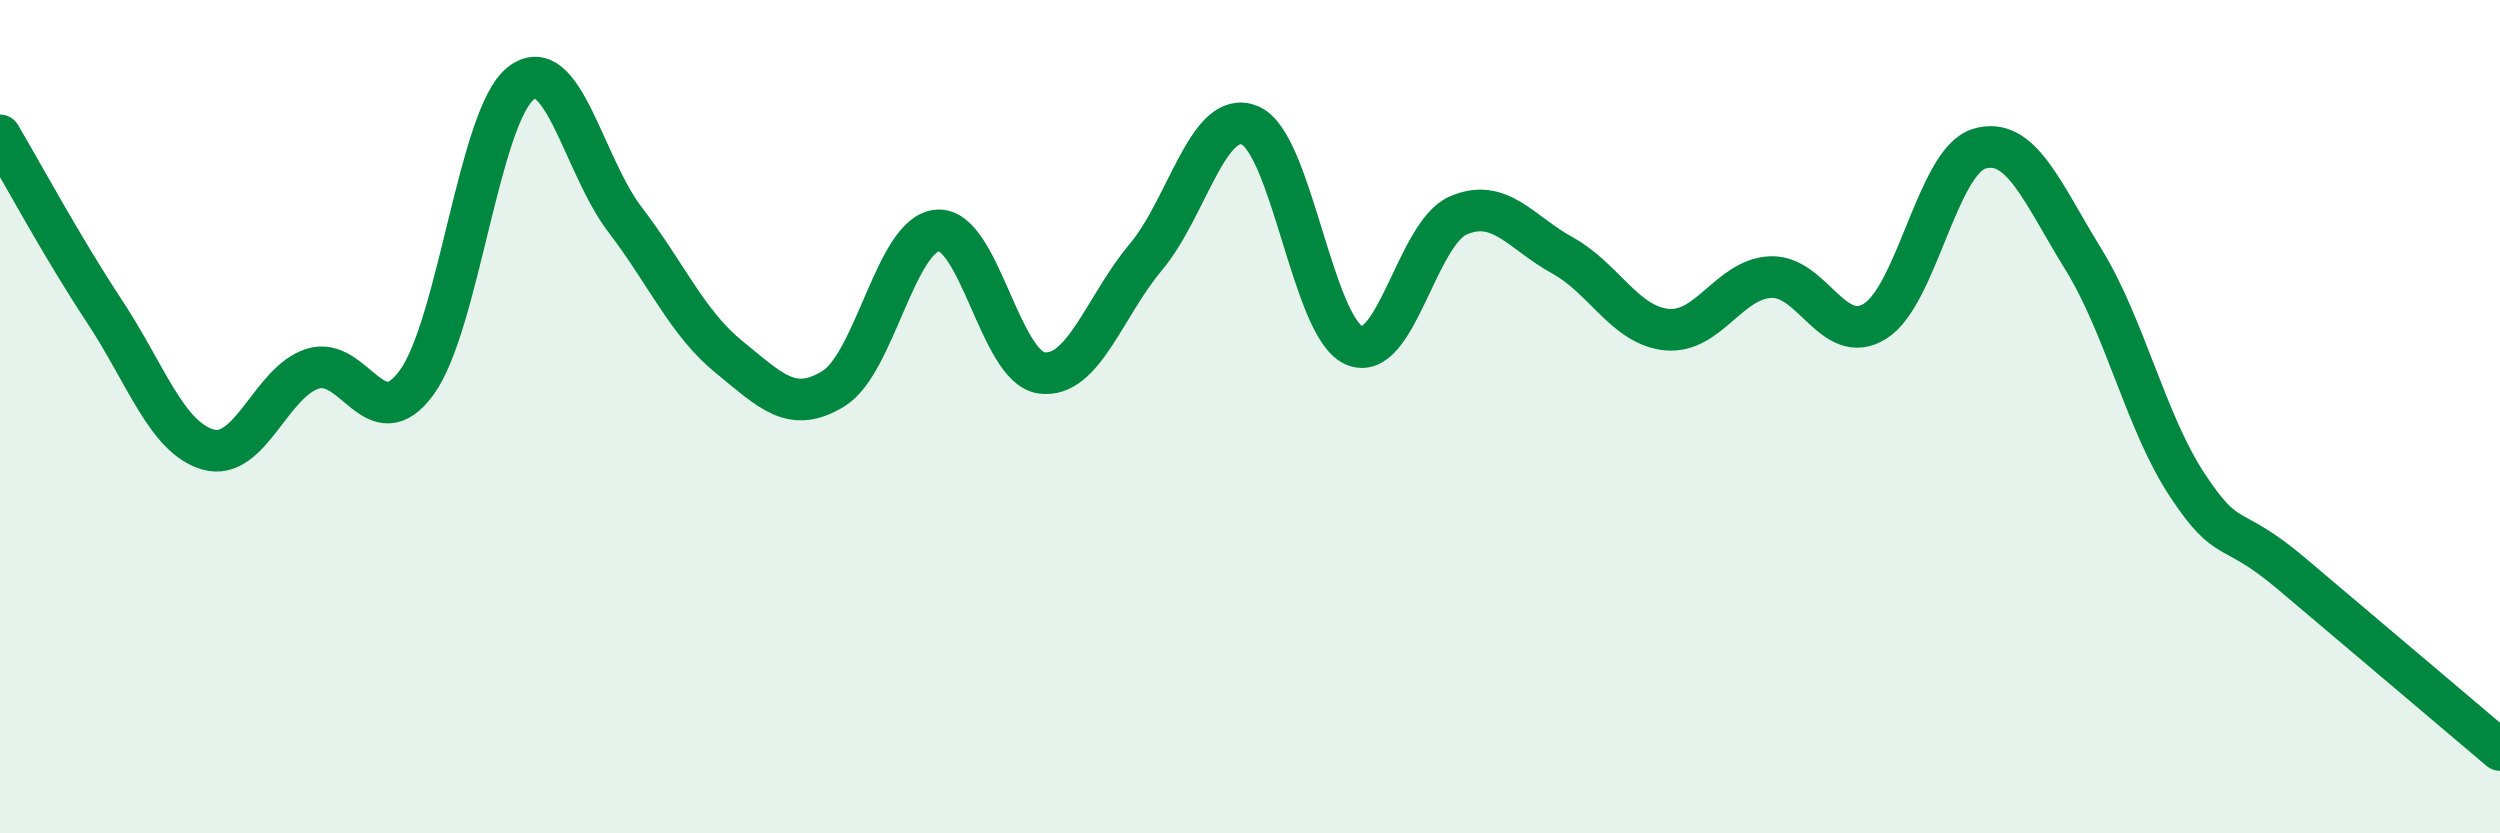
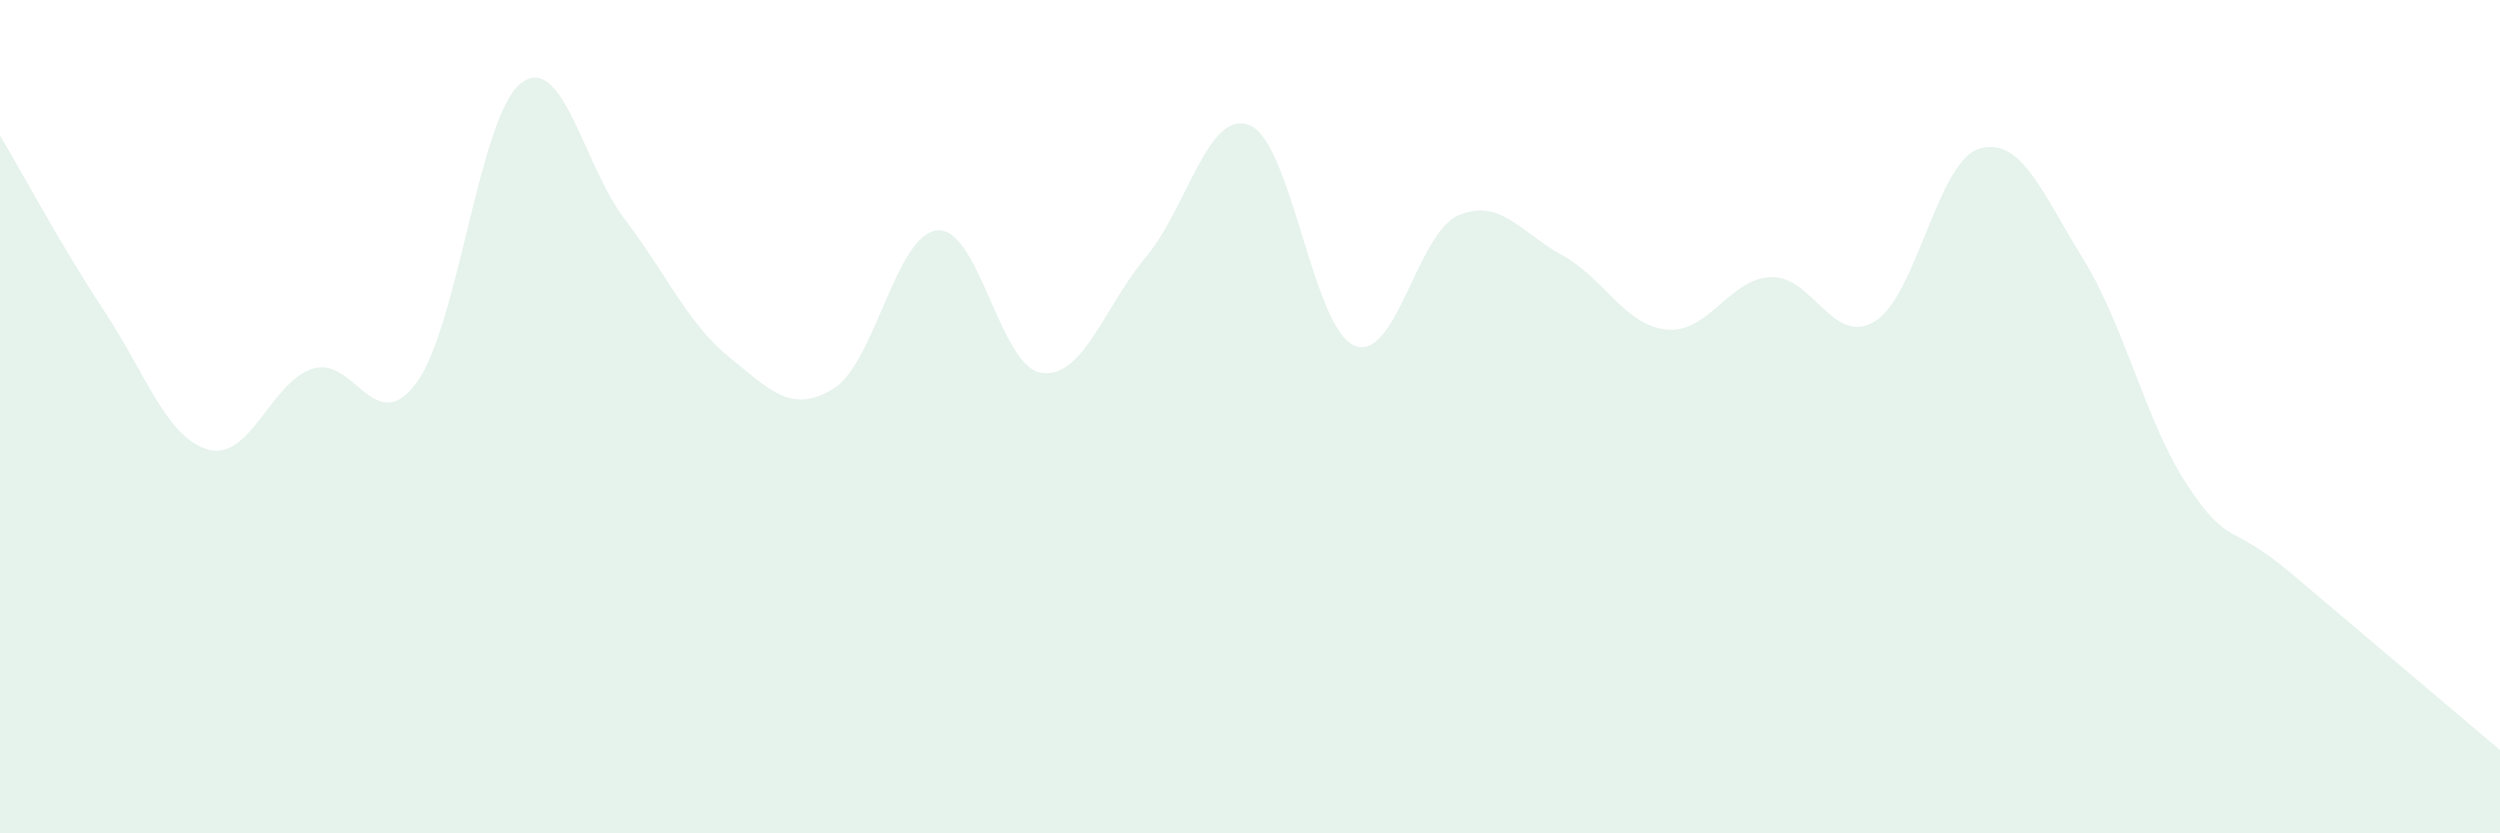
<svg xmlns="http://www.w3.org/2000/svg" width="60" height="20" viewBox="0 0 60 20">
  <path d="M 0,3.25 C 0.5,4.09 1.5,5.95 2.5,7.46 C 3.5,8.97 4,10.51 5,10.79 C 6,11.07 6.5,9.17 7.5,8.85 C 8.5,8.53 9,10.55 10,9.18 C 11,7.81 11.5,2.78 12.5,2 C 13.5,1.22 14,3.96 15,5.27 C 16,6.58 16.5,7.76 17.5,8.57 C 18.5,9.38 19,9.94 20,9.33 C 21,8.72 21.5,5.61 22.5,5.53 C 23.5,5.45 24,8.82 25,8.95 C 26,9.08 26.5,7.36 27.5,6.17 C 28.5,4.98 29,2.59 30,3.01 C 31,3.43 31.5,7.86 32.5,8.29 C 33.5,8.72 34,5.6 35,5.17 C 36,4.74 36.5,5.58 37.5,6.13 C 38.5,6.68 39,7.81 40,7.91 C 41,8.01 41.5,6.69 42.5,6.65 C 43.5,6.61 44,8.33 45,7.71 C 46,7.09 46.5,3.87 47.5,3.57 C 48.5,3.27 49,4.6 50,6.22 C 51,7.84 51.5,10.14 52.5,11.65 C 53.5,13.16 53.5,12.5 55,13.77 C 56.5,15.04 59,17.15 60,18L60 20L0 20Z" fill="#008740" opacity="0.1" stroke-linecap="round" stroke-linejoin="round" />
-   <path d="M 0,3.25 C 0.5,4.09 1.5,5.95 2.5,7.46 C 3.5,8.97 4,10.51 5,10.79 C 6,11.07 6.5,9.17 7.5,8.85 C 8.5,8.53 9,10.55 10,9.18 C 11,7.81 11.5,2.78 12.5,2 C 13.5,1.22 14,3.96 15,5.27 C 16,6.58 16.5,7.76 17.5,8.57 C 18.5,9.38 19,9.94 20,9.33 C 21,8.72 21.5,5.61 22.5,5.53 C 23.5,5.45 24,8.82 25,8.95 C 26,9.08 26.5,7.36 27.5,6.17 C 28.5,4.98 29,2.59 30,3.01 C 31,3.43 31.5,7.86 32.5,8.29 C 33.5,8.72 34,5.6 35,5.17 C 36,4.74 36.5,5.58 37.5,6.13 C 38.5,6.68 39,7.81 40,7.91 C 41,8.01 41.5,6.69 42.5,6.65 C 43.5,6.61 44,8.33 45,7.71 C 46,7.09 46.5,3.87 47.5,3.57 C 48.5,3.27 49,4.6 50,6.22 C 51,7.84 51.5,10.14 52.5,11.65 C 53.5,13.16 53.5,12.5 55,13.77 C 56.5,15.04 59,17.15 60,18" stroke="#008740" stroke-width="1" fill="none" stroke-linecap="round" stroke-linejoin="round" />
</svg>